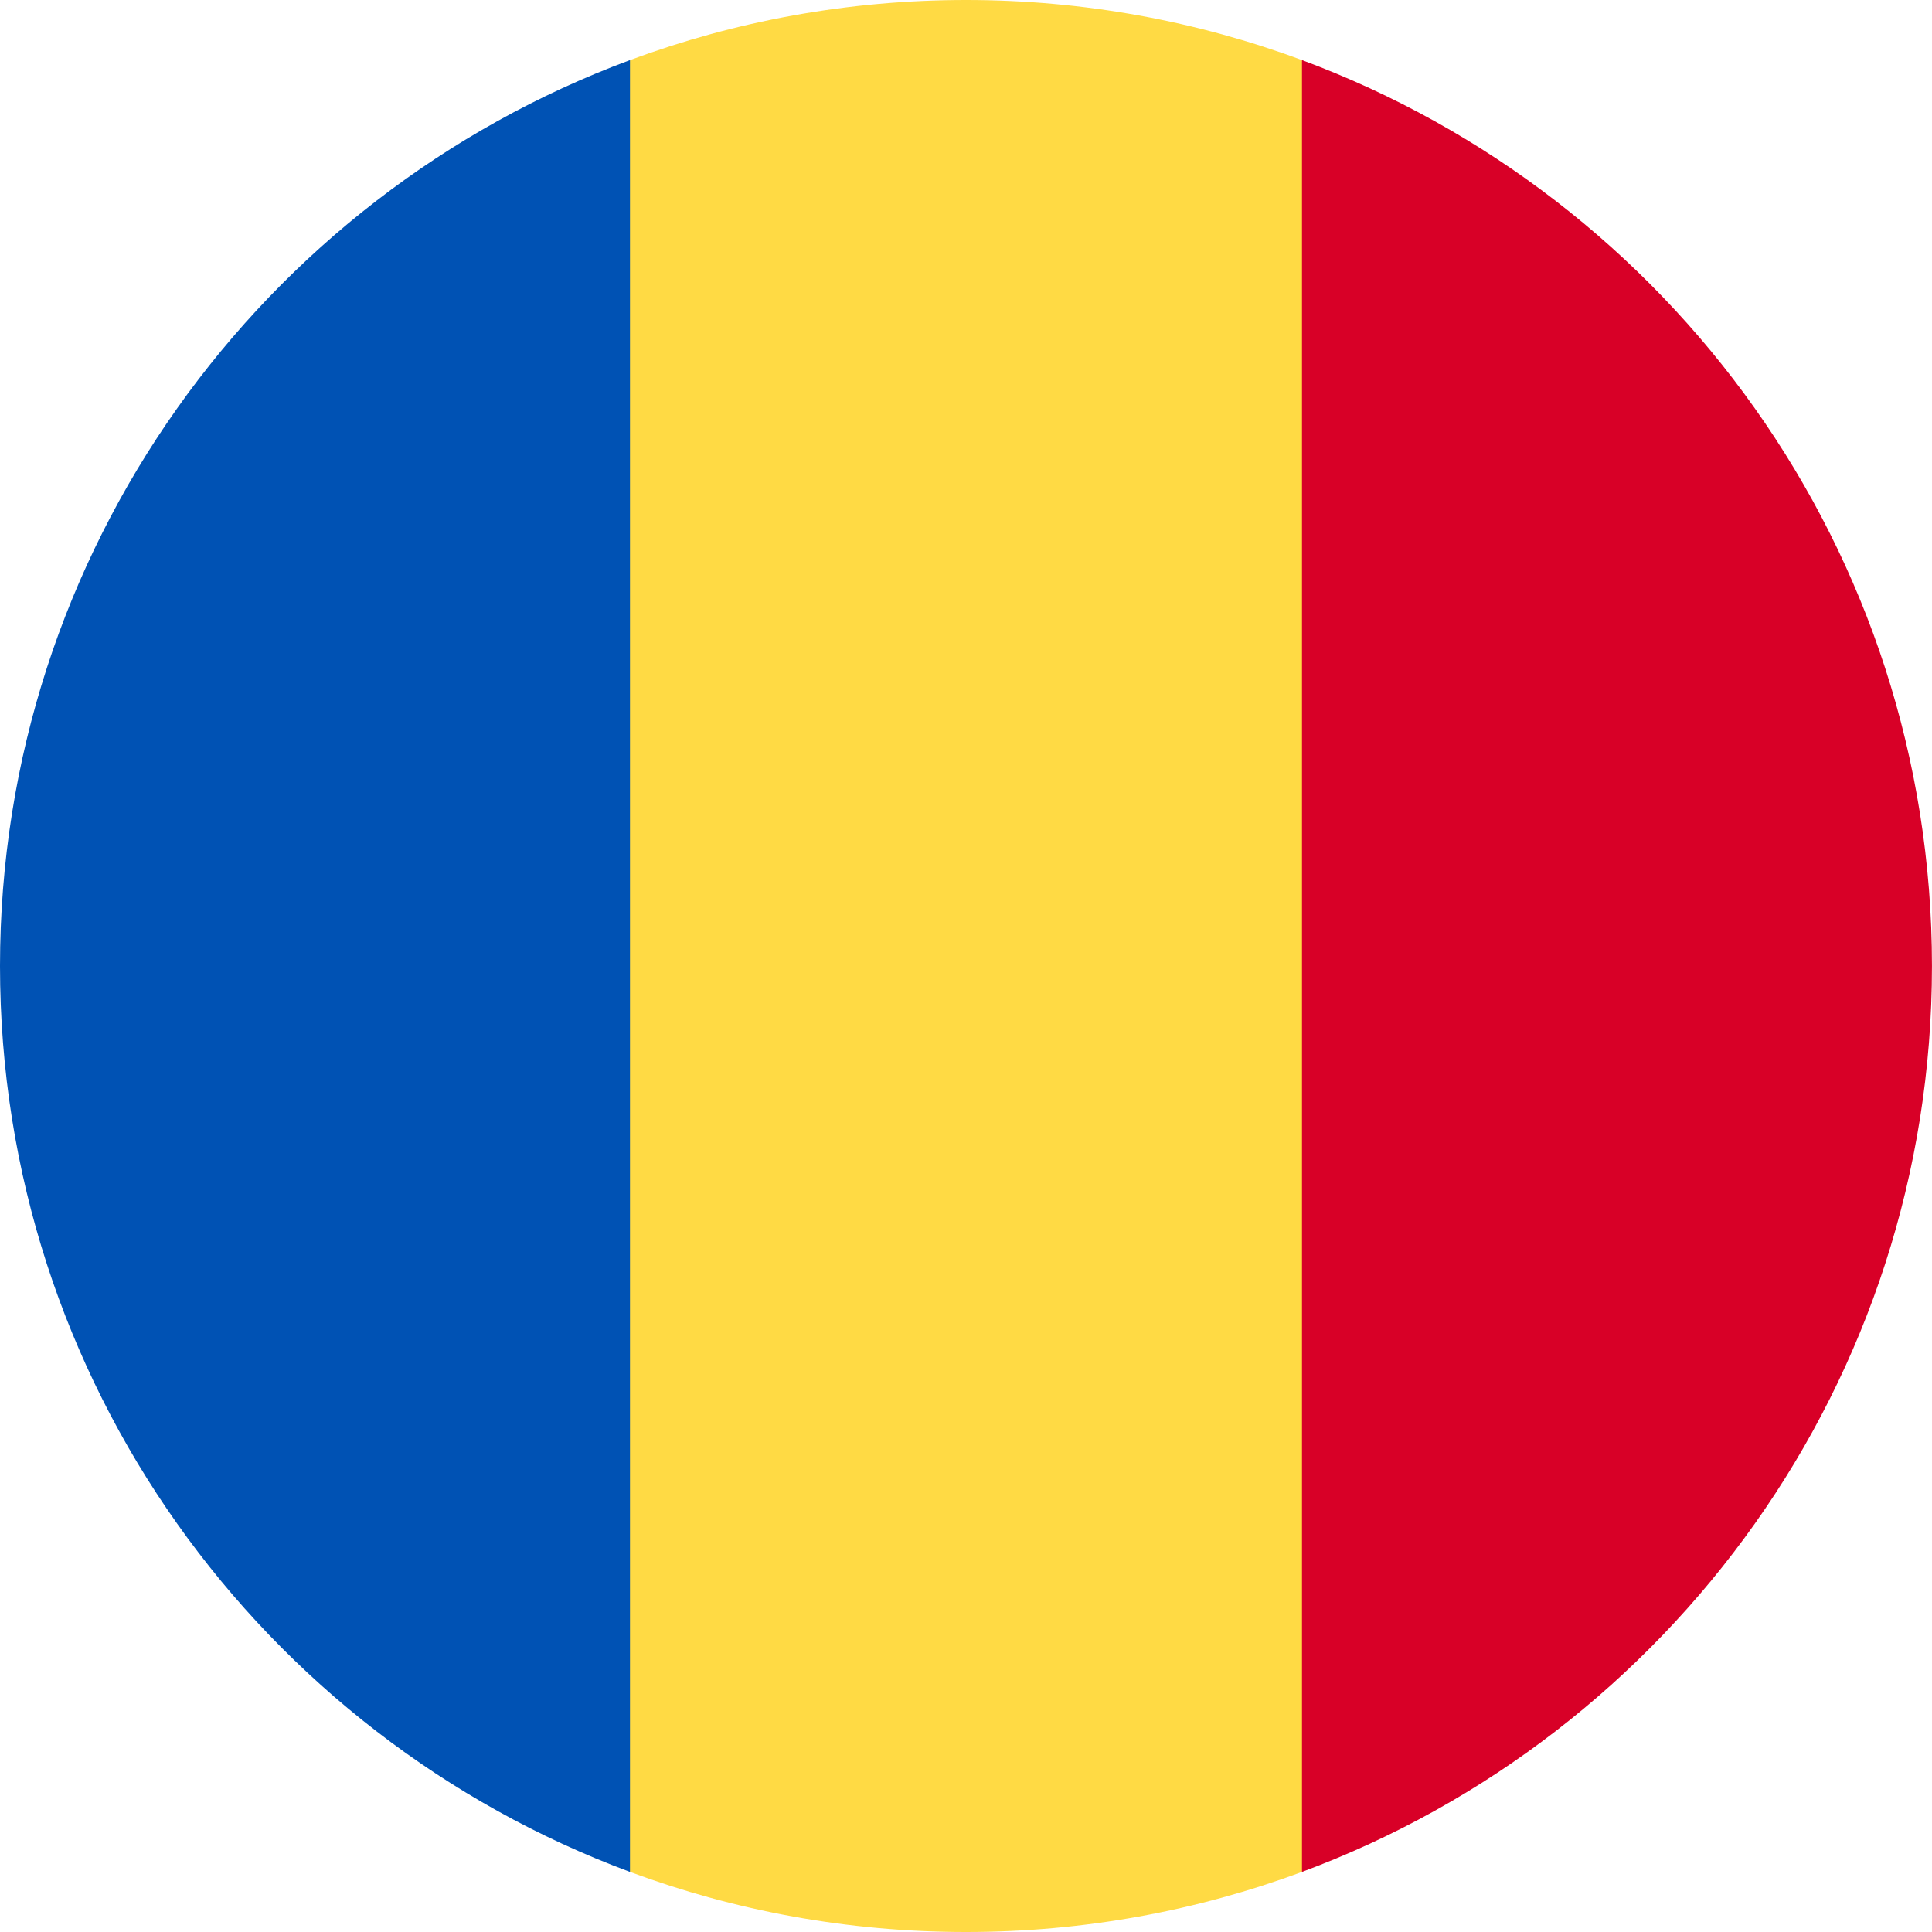
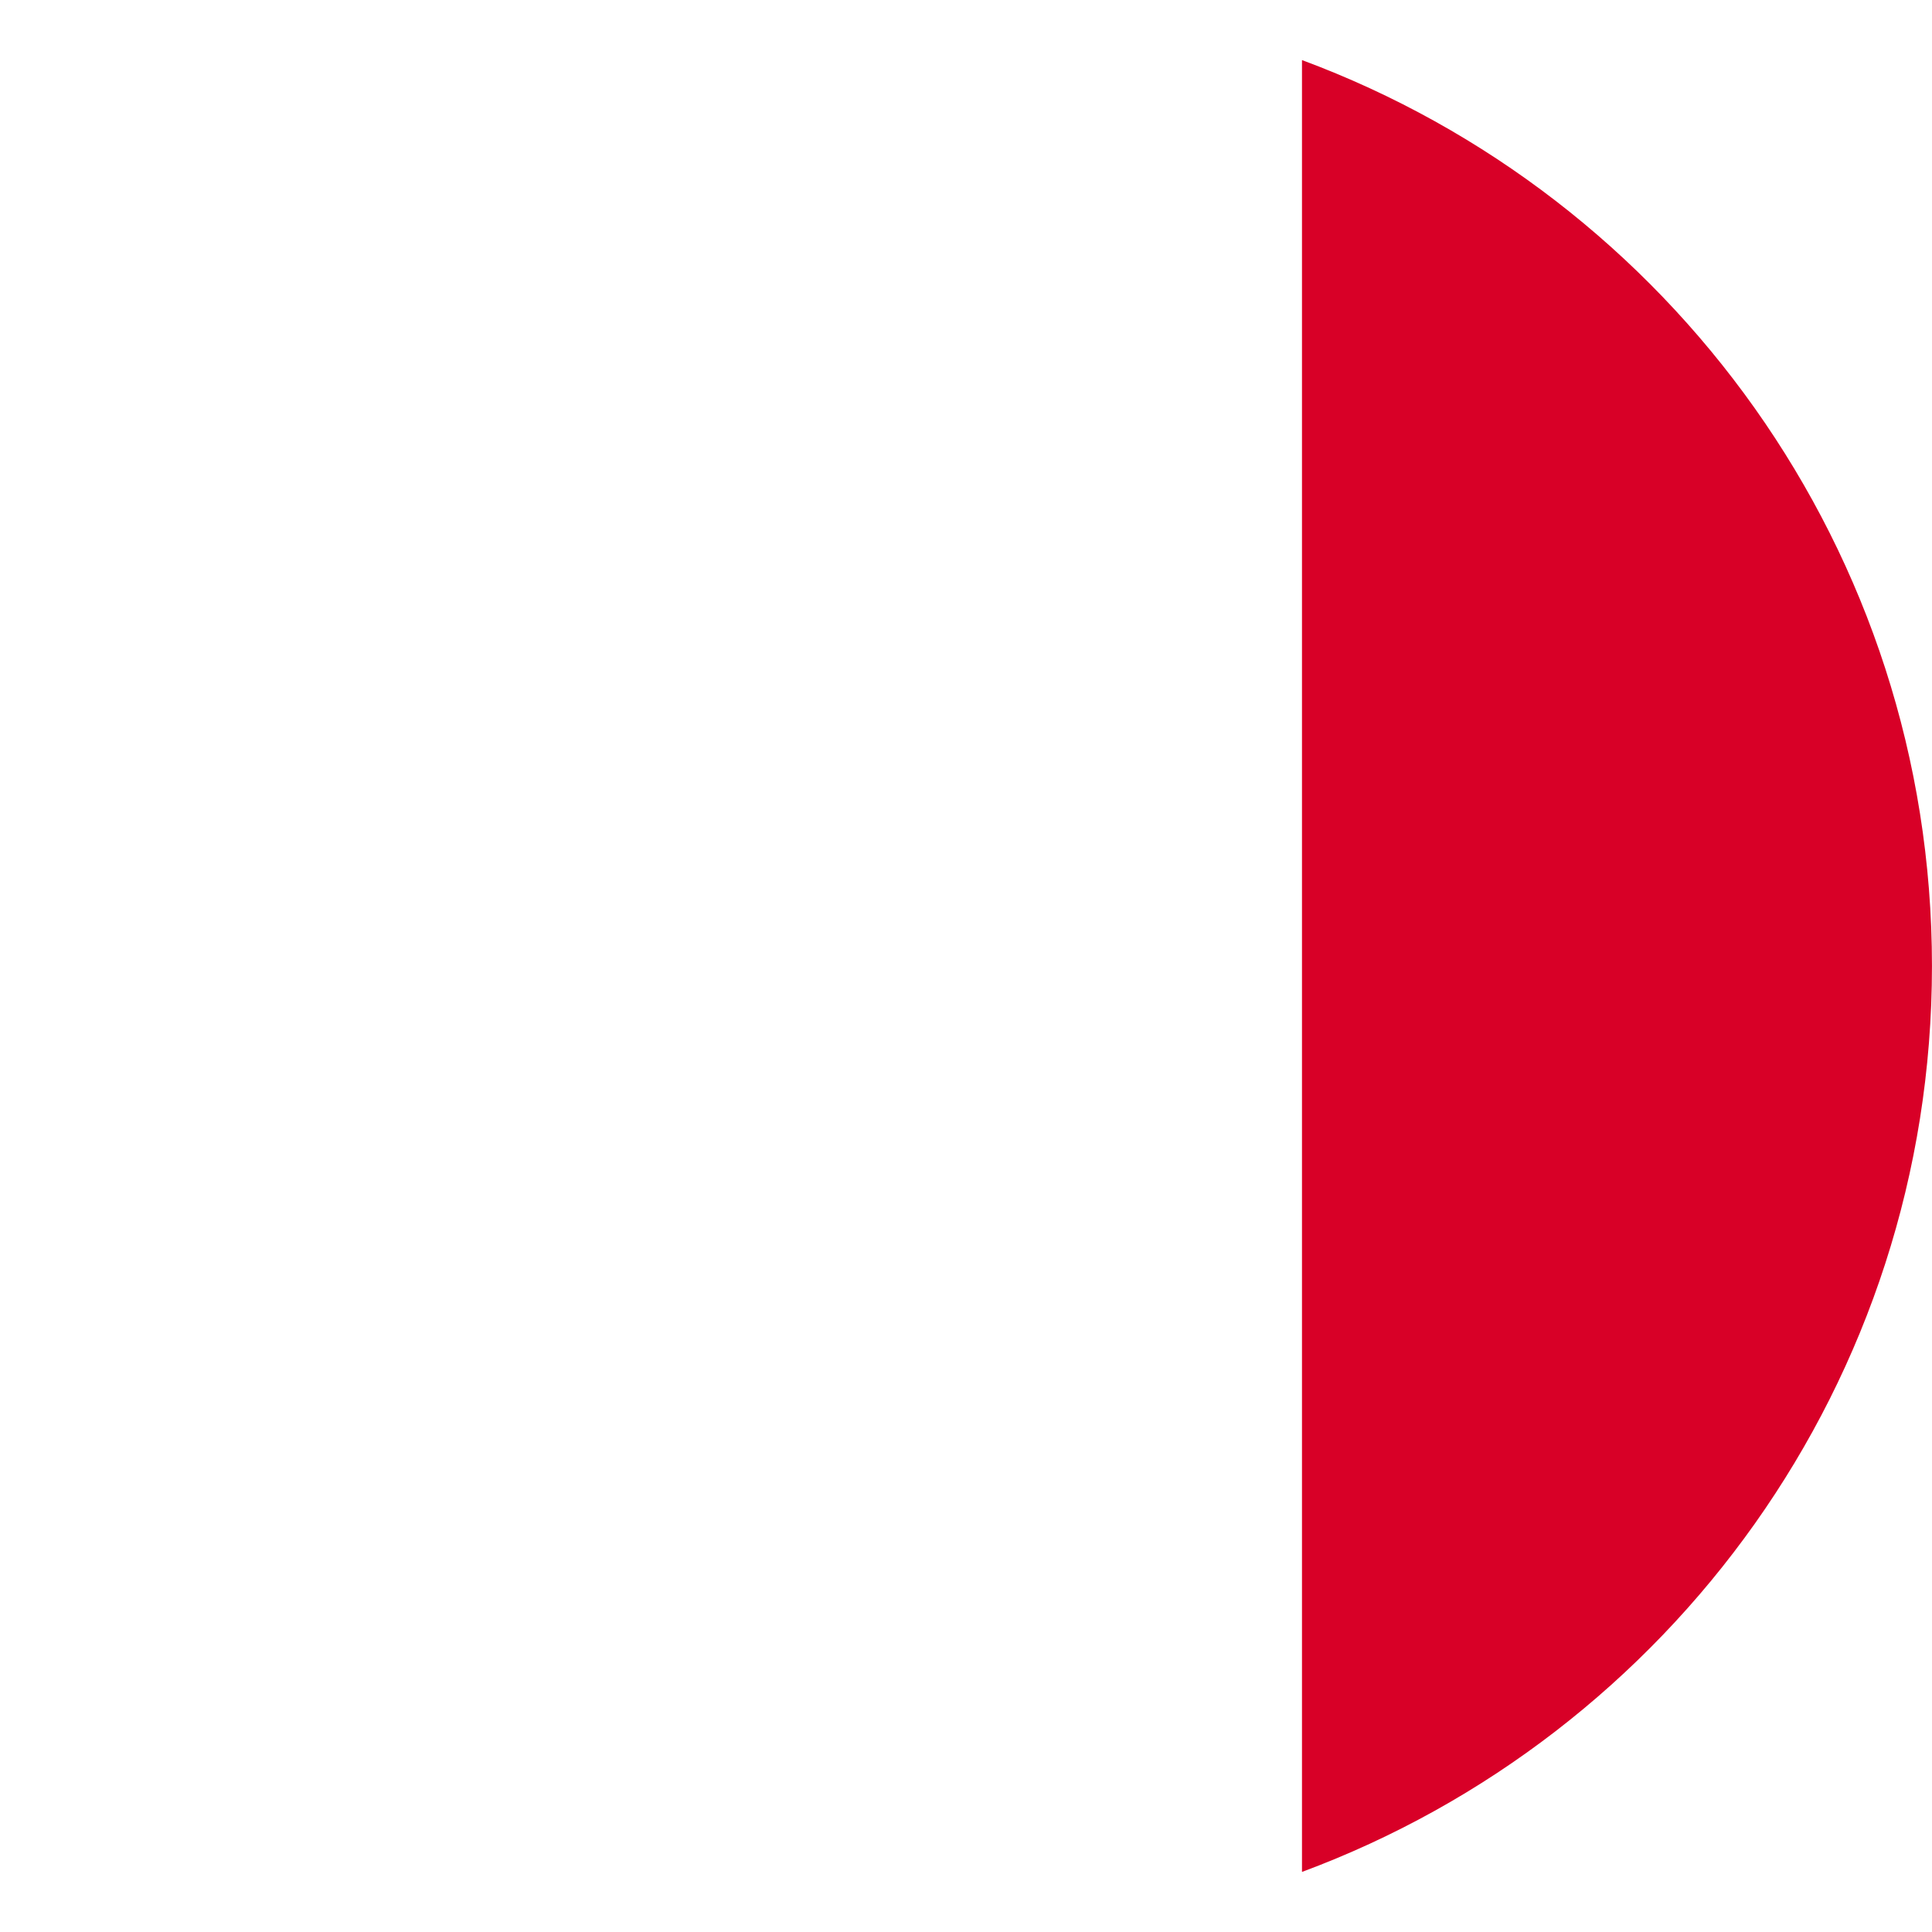
<svg xmlns="http://www.w3.org/2000/svg" width="52" height="52" viewBox="0 0 52 52" fill="none">
-   <path d="M35.043 1.617C32.226 0.572 29.18 1.35177e-08 26 1.35177e-08C22.819 -0 19.773 0.572 16.956 1.617L14.695 26L16.956 50.383C19.773 51.428 22.819 52 26 52C29.18 52 32.226 51.428 35.043 50.383L37.304 26L35.043 1.617Z" fill="#FFDA44" />
  <path d="M51.999 26C51.999 14.821 44.944 5.291 35.043 1.617V50.383C44.944 46.709 51.999 37.179 51.999 26Z" fill="#D80027" />
-   <path d="M0 26C0 37.179 7.056 46.709 16.956 50.383L16.956 1.617C7.056 5.291 0 14.821 0 26Z" fill="#0052B4" />
</svg>